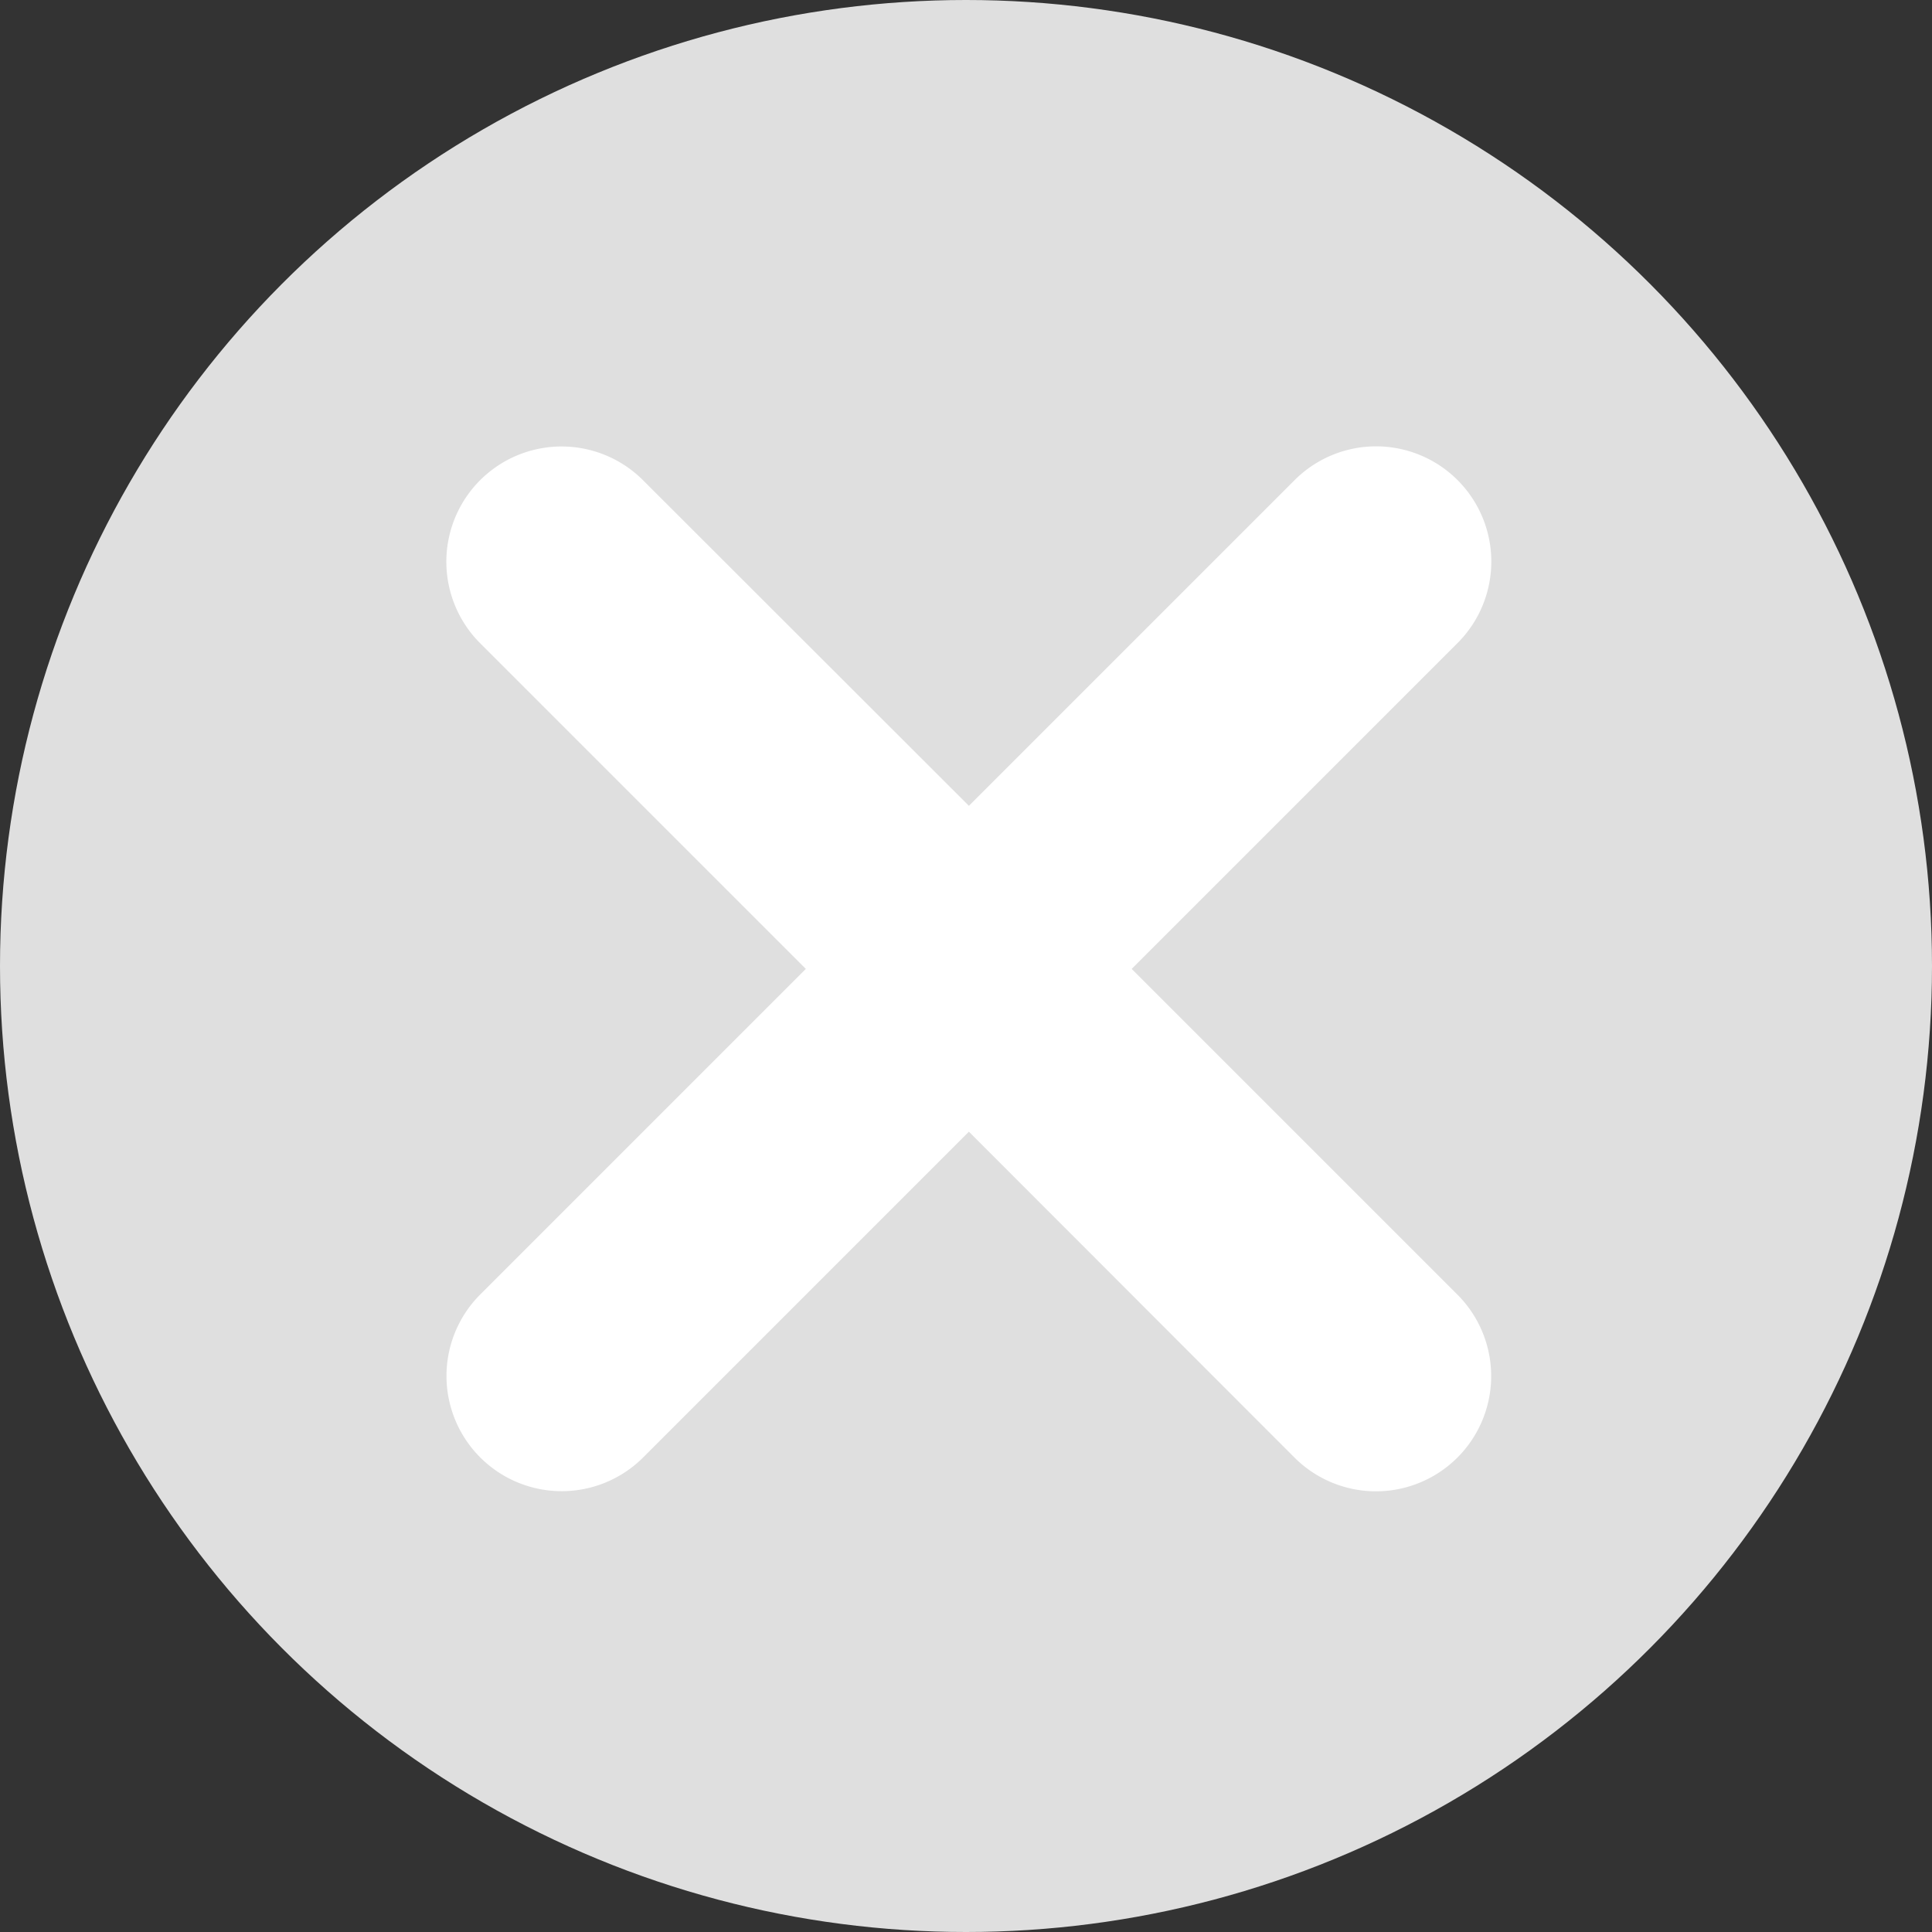
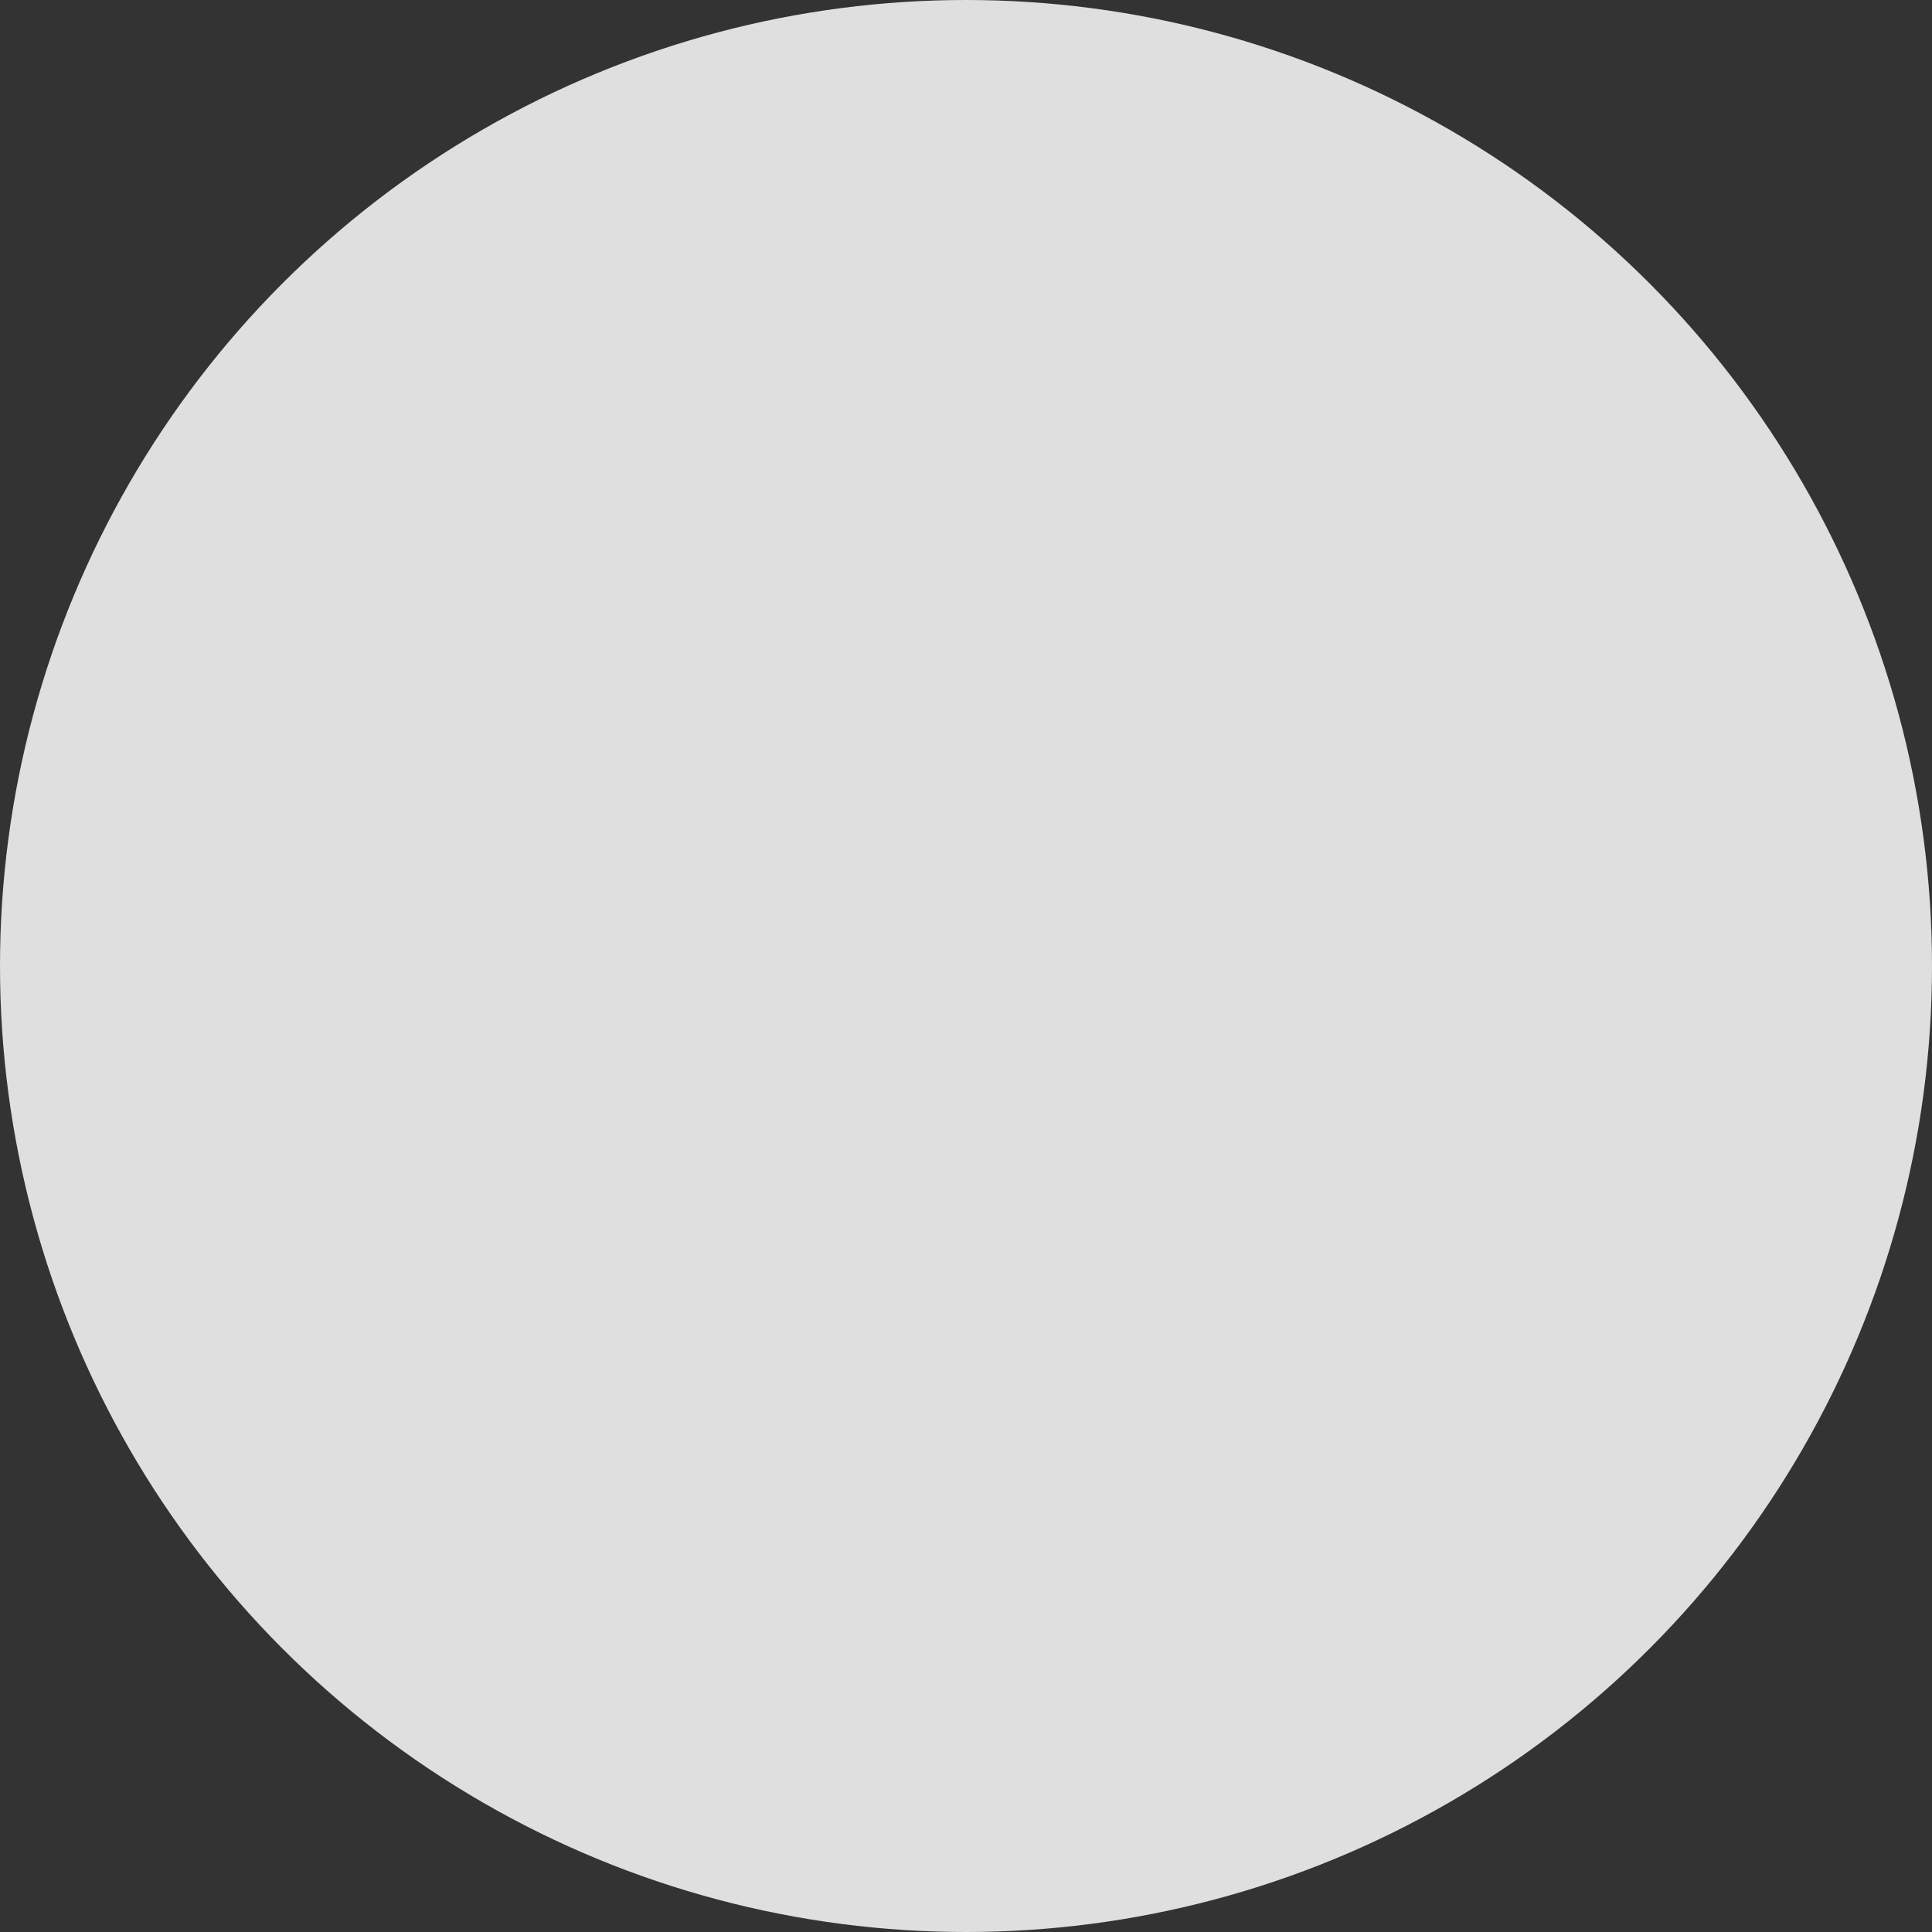
<svg xmlns="http://www.w3.org/2000/svg" width="13.98" height="13.98" viewBox="0 0 13.98 13.98">
  <rect x="0" y="0" width="13.98" height="13.98" fill="#333333" stroke="none" />
  <defs>
    <style>.a{fill:#dfdfdf;}.b{fill:#fff;fill-rule:evenodd;}</style>
  </defs>
  <g transform="translate(-1.667 -1.667)">
    <circle class="a" cx="6.99" cy="6.99" r="6.99" transform="translate(1.667 1.667)" />
-     <path class="b" d="M18.78,17.6l2.357-2.357a.833.833,0,0,1,1.179,1.179L19.958,18.78l2.357,2.357a.833.833,0,0,1-1.179,1.179L18.78,19.958l-2.357,2.357a.833.833,0,0,1-1.179-1.179L17.6,18.78l-2.357-2.357a.833.833,0,0,1,1.179-1.179Z" transform="translate(-10.102 -10.102)" />
  </g>
</svg>